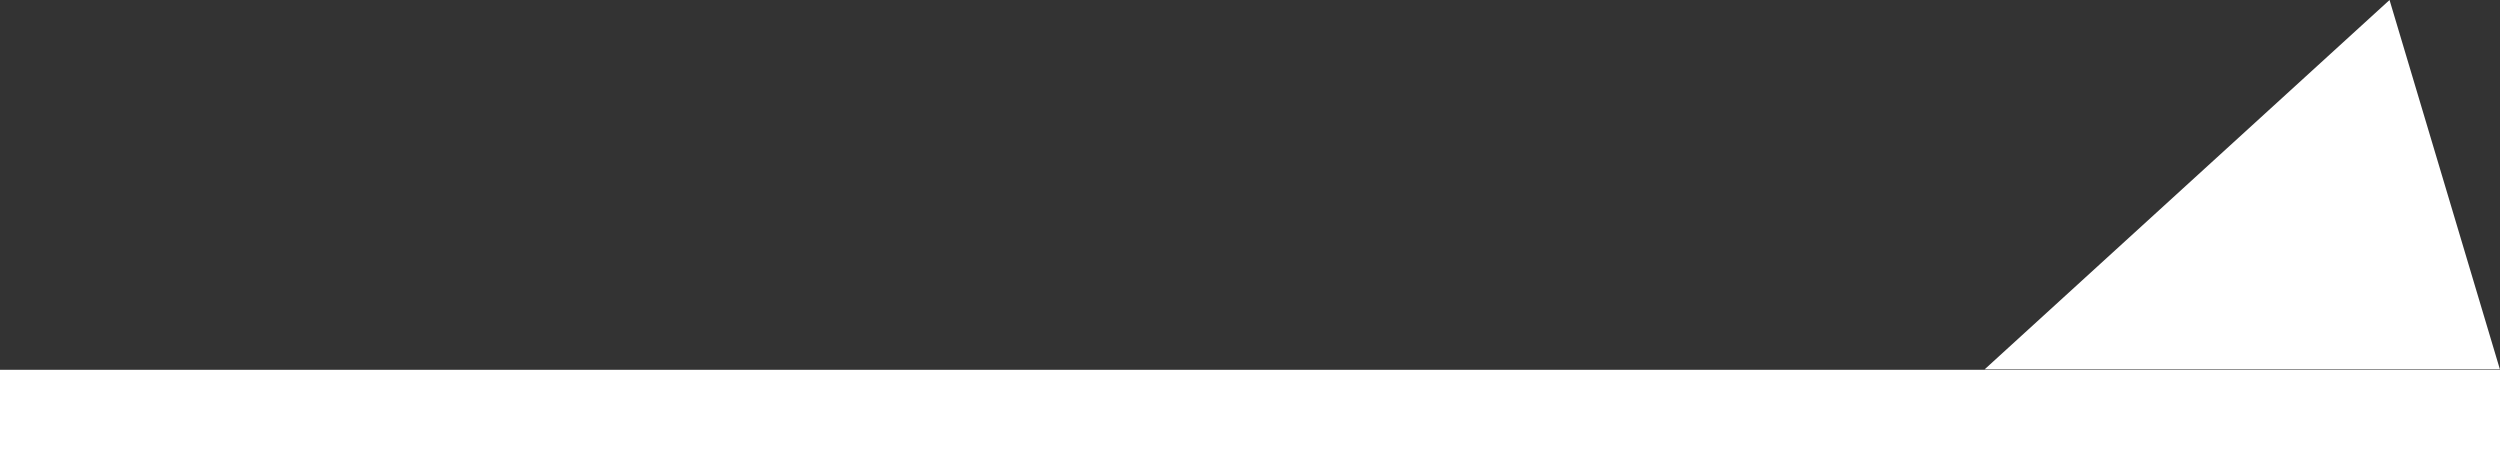
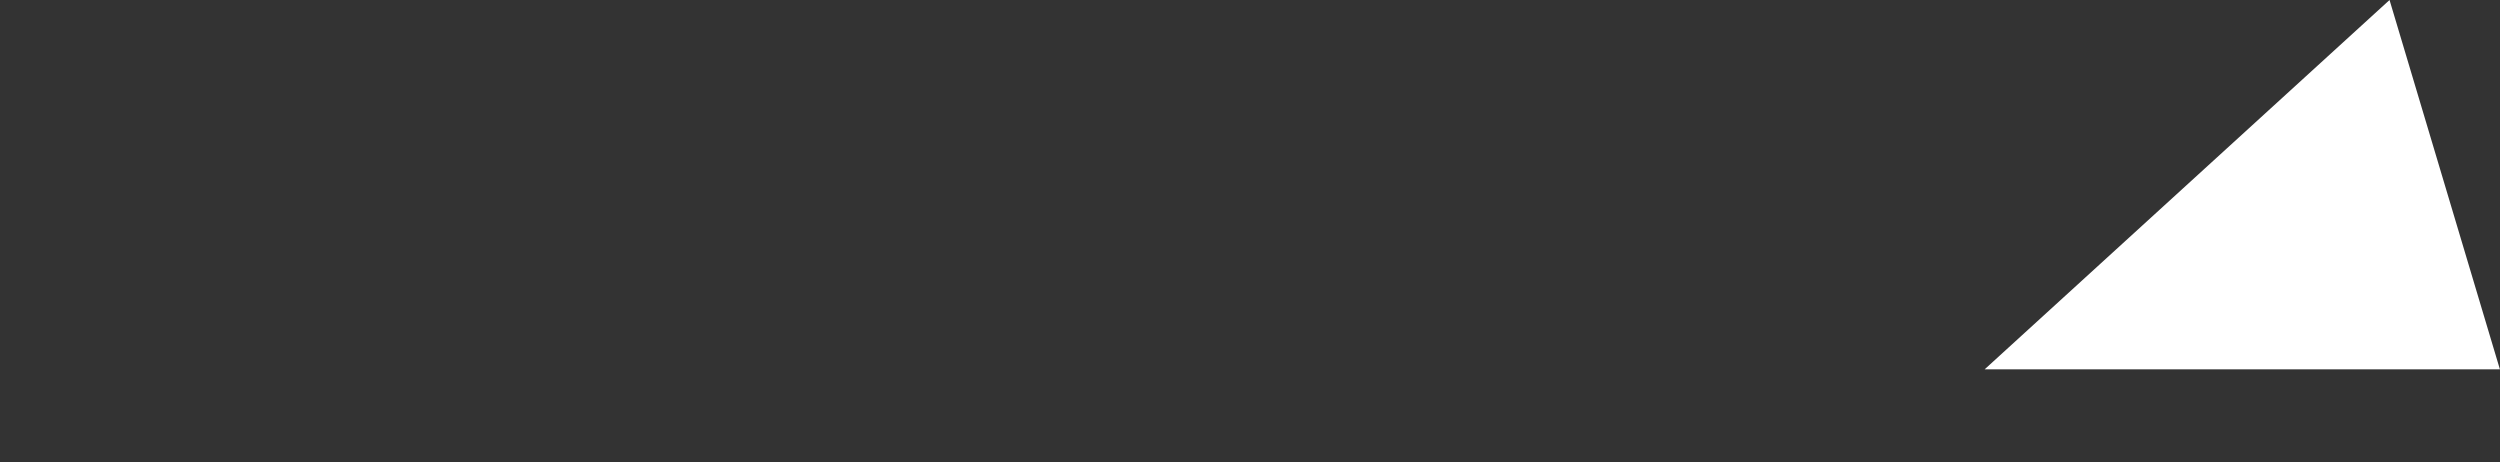
<svg xmlns="http://www.w3.org/2000/svg" id="组_101" data-name="组 101" width="27" height="4.994" viewBox="0 0 27 4.994">
  <rect x="0" y="0" width="27" height="4.994" fill="#333333" stroke="none" />
-   <path id="直线_2" data-name="直线 2" d="M27,.5H0v-1H27Z" transform="translate(0 4.494)" fill="#fff" />
  <path id="路径_41" data-name="路径 41" d="M1344.331,1243.006l1.192,3.989h-5.565Z" transform="translate(-1318.524 -1243.006)" fill="#fff" />
</svg>